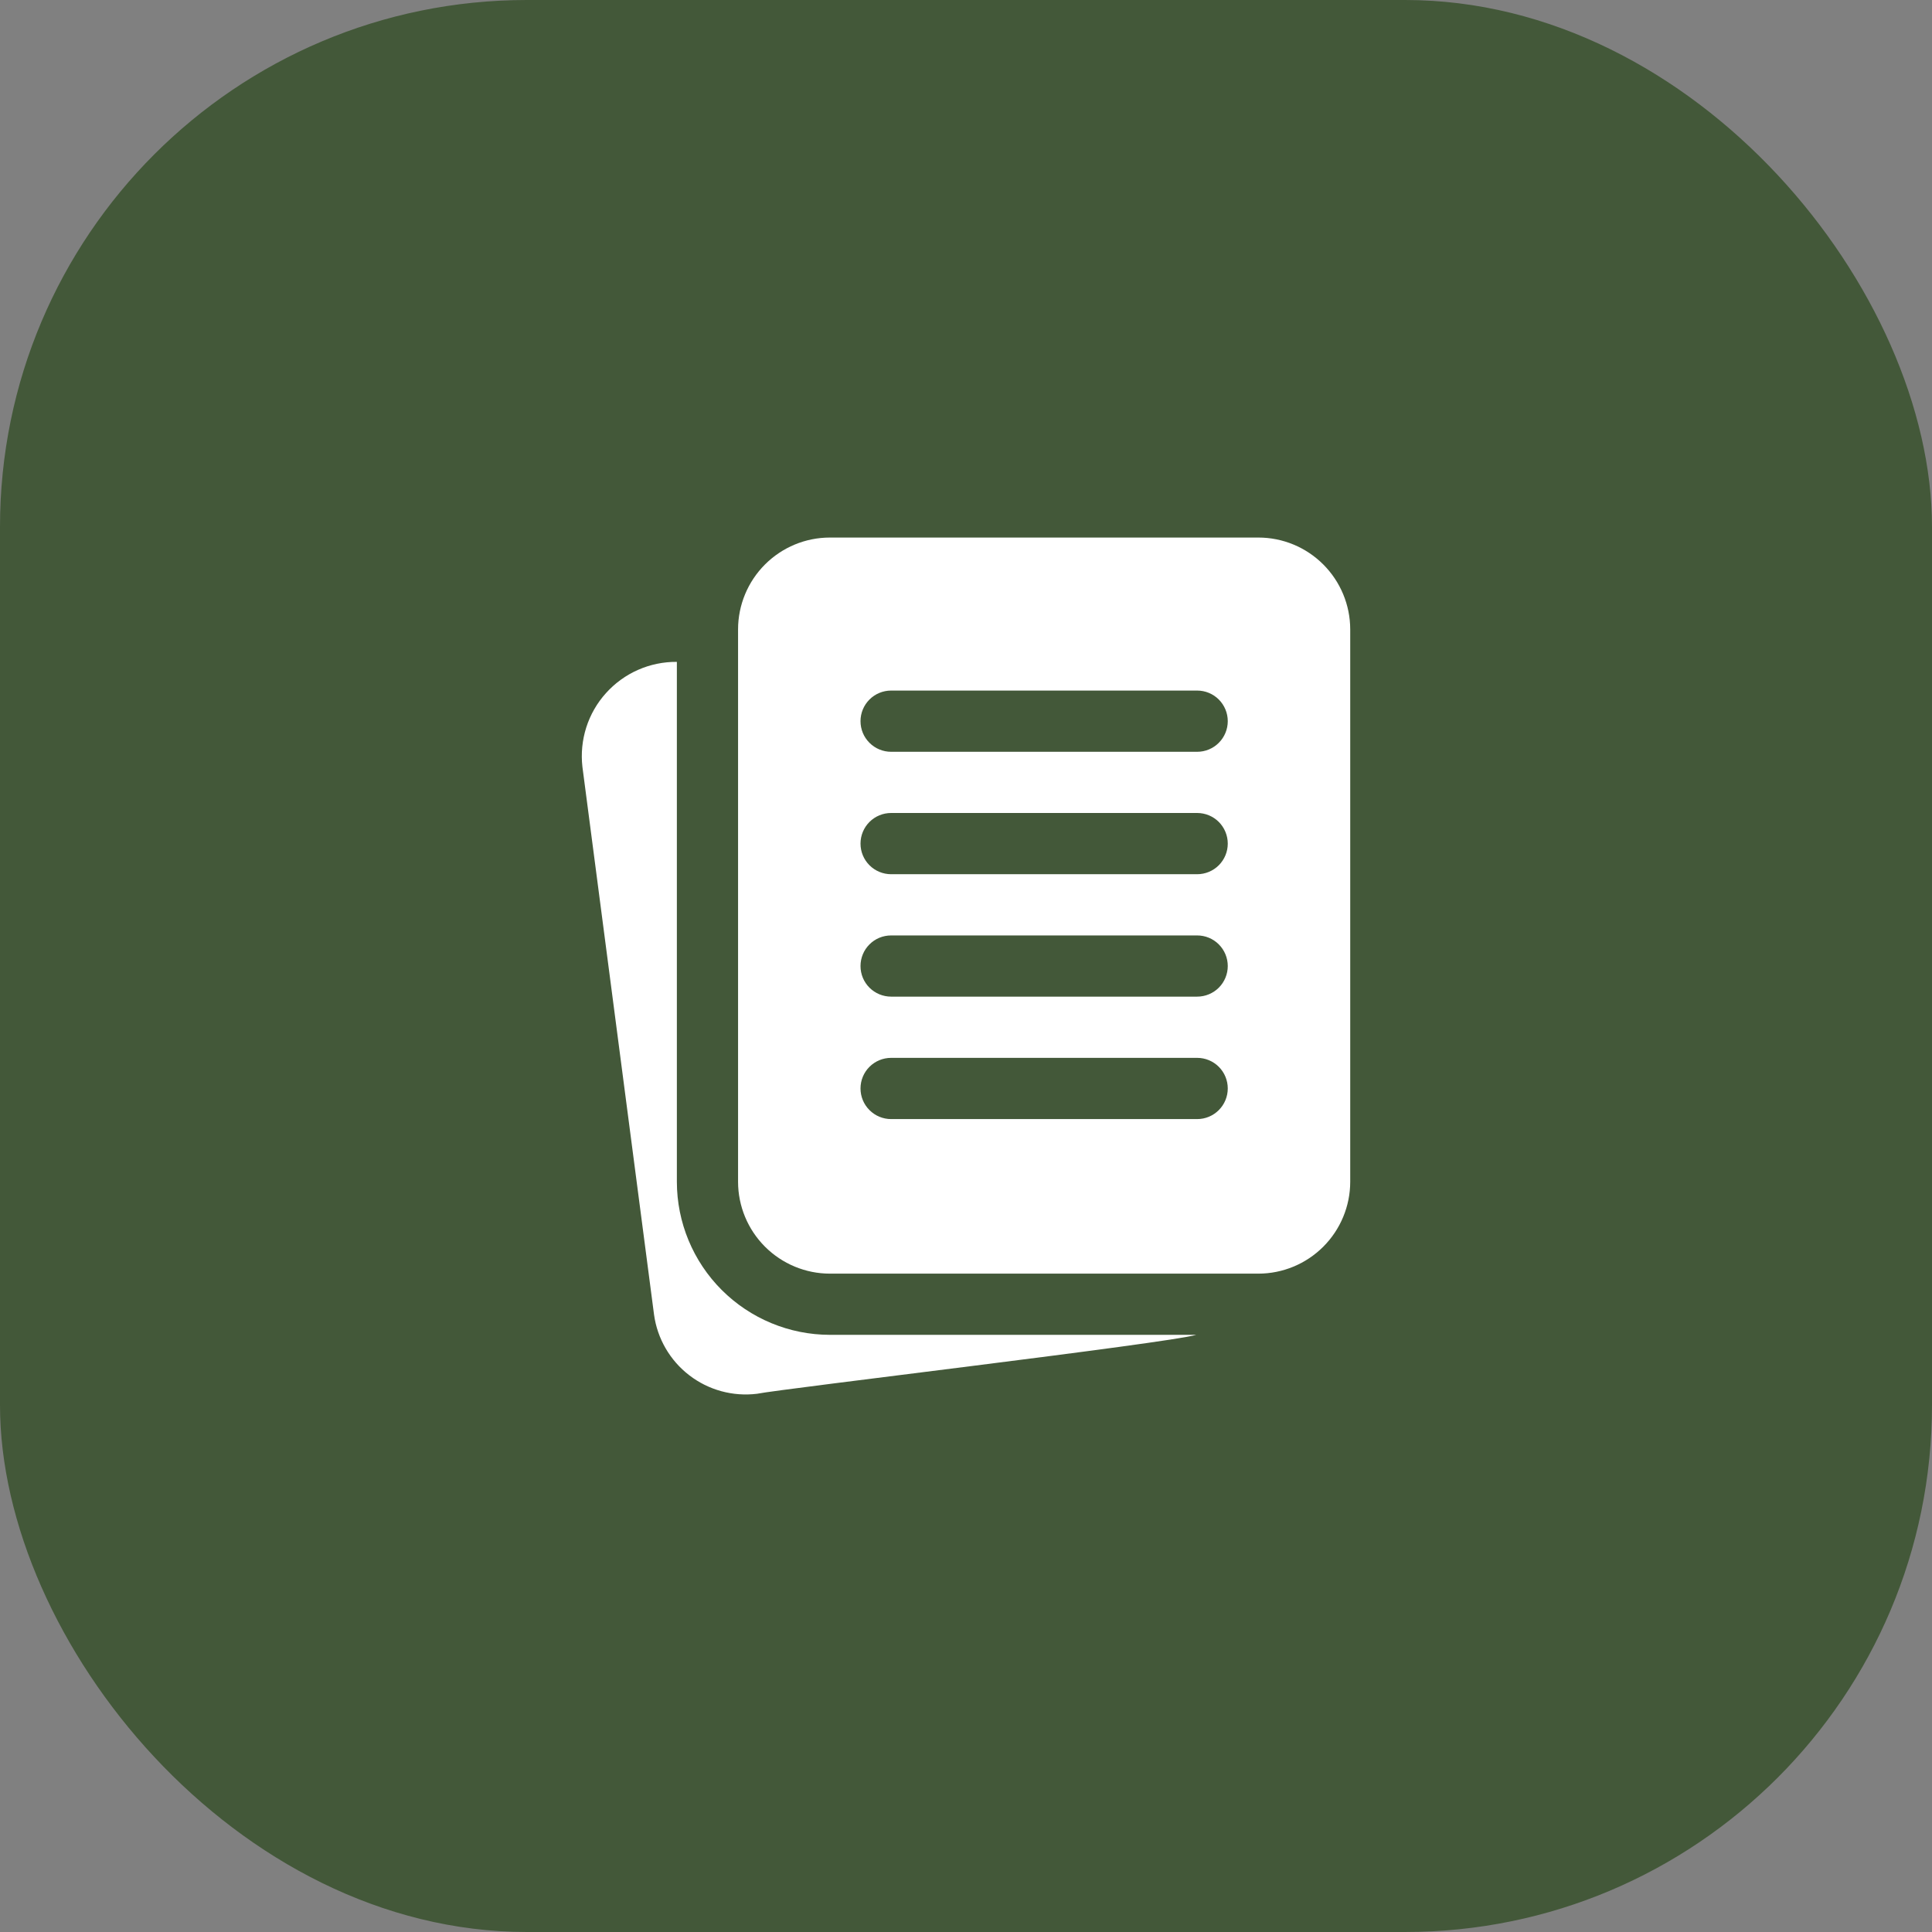
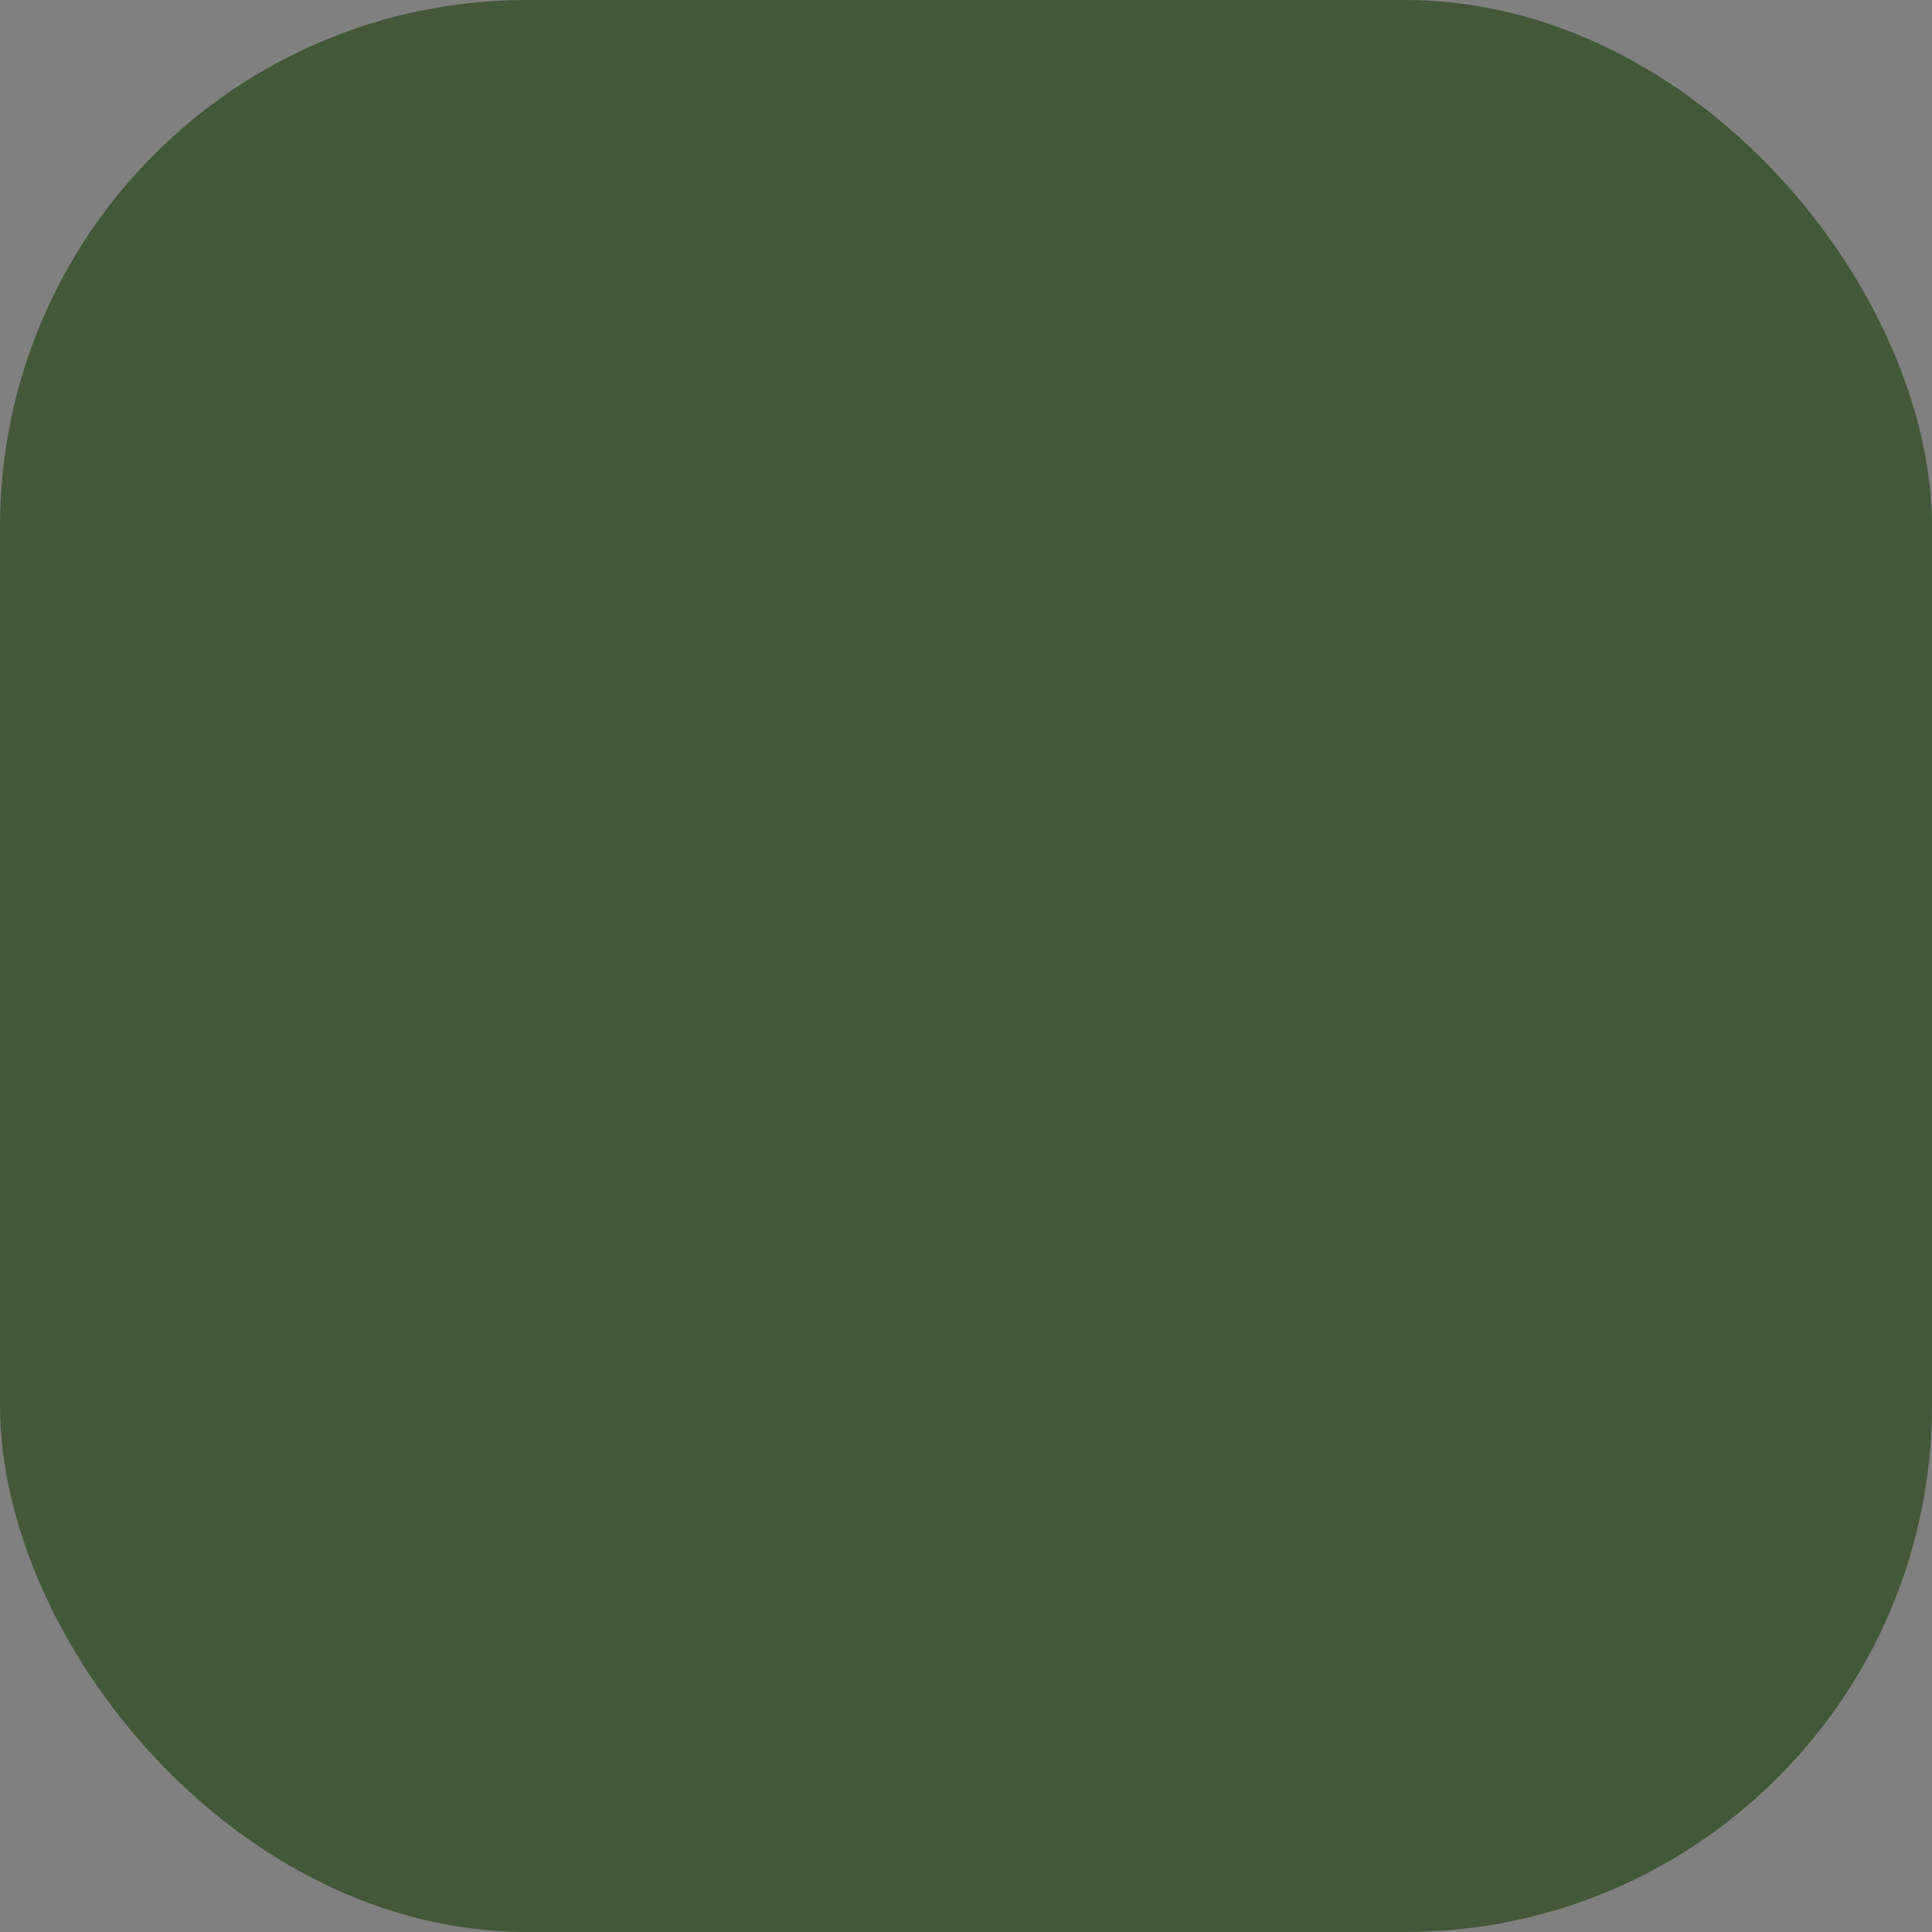
<svg xmlns="http://www.w3.org/2000/svg" width="55" height="55" viewBox="0 0 55 55" fill="none">
  <rect x="0" y="0" width="55" height="55" fill="#808080" stroke="none" />
  <rect width="55" height="55" rx="15" fill="#435839" />
-   <path d="M35.824 15.303H23.625C22.932 15.303 22.268 15.579 21.778 16.069C21.288 16.559 21.012 17.223 21.011 17.916V33.644C21.012 34.337 21.288 35.001 21.778 35.491C22.268 35.981 22.932 36.257 23.625 36.258H35.824C36.517 36.257 37.181 35.981 37.671 35.491C38.161 35.001 38.437 34.337 38.438 33.644V17.916C38.437 17.223 38.161 16.559 37.671 16.069C37.181 15.579 36.517 15.303 35.824 15.303ZM34.081 31.858H25.368C25.137 31.858 24.915 31.766 24.752 31.602C24.588 31.439 24.497 31.217 24.497 30.986C24.497 30.755 24.588 30.533 24.752 30.37C24.915 30.207 25.137 30.115 25.368 30.115H34.081C34.312 30.115 34.534 30.207 34.697 30.37C34.86 30.533 34.952 30.755 34.952 30.986C34.952 31.217 34.86 31.439 34.697 31.602C34.534 31.766 34.312 31.858 34.081 31.858ZM34.081 28.372H25.368C25.137 28.372 24.915 28.28 24.752 28.117C24.588 27.954 24.497 27.732 24.497 27.501C24.497 27.27 24.588 27.048 24.752 26.885C24.915 26.721 25.137 26.63 25.368 26.63H34.081C34.312 26.63 34.534 26.721 34.697 26.885C34.86 27.048 34.952 27.27 34.952 27.501C34.952 27.732 34.86 27.954 34.697 28.117C34.534 28.28 34.312 28.372 34.081 28.372ZM34.081 24.887H25.368C25.137 24.887 24.915 24.795 24.752 24.632C24.588 24.468 24.497 24.247 24.497 24.016C24.497 23.785 24.588 23.563 24.752 23.399C24.915 23.236 25.137 23.144 25.368 23.144H34.081C34.312 23.144 34.534 23.236 34.697 23.399C34.86 23.563 34.952 23.785 34.952 24.016C34.952 24.247 34.86 24.468 34.697 24.632C34.534 24.795 34.312 24.887 34.081 24.887ZM34.081 21.402H25.368C25.137 21.402 24.915 21.31 24.752 21.146C24.588 20.983 24.497 20.762 24.497 20.53C24.497 20.299 24.588 20.078 24.752 19.914C24.915 19.751 25.137 19.659 25.368 19.659H34.081C34.312 19.659 34.534 19.751 34.697 19.914C34.86 20.078 34.952 20.299 34.952 20.53C34.952 20.762 34.86 20.983 34.697 21.146C34.534 21.31 34.312 21.402 34.081 21.402ZM34.054 38C33.258 38.239 22.253 39.535 21.549 39.678C20.862 39.762 20.17 39.573 19.622 39.151C19.074 38.73 18.713 38.109 18.619 37.424L16.58 21.829C16.537 21.451 16.575 21.069 16.69 20.707C16.806 20.345 16.997 20.012 17.252 19.73C17.506 19.448 17.817 19.222 18.165 19.069C18.512 18.916 18.889 18.839 19.269 18.842V33.644C19.27 34.799 19.729 35.906 20.546 36.723C21.363 37.539 22.47 37.999 23.625 38H34.054Z" fill="white" />
</svg>